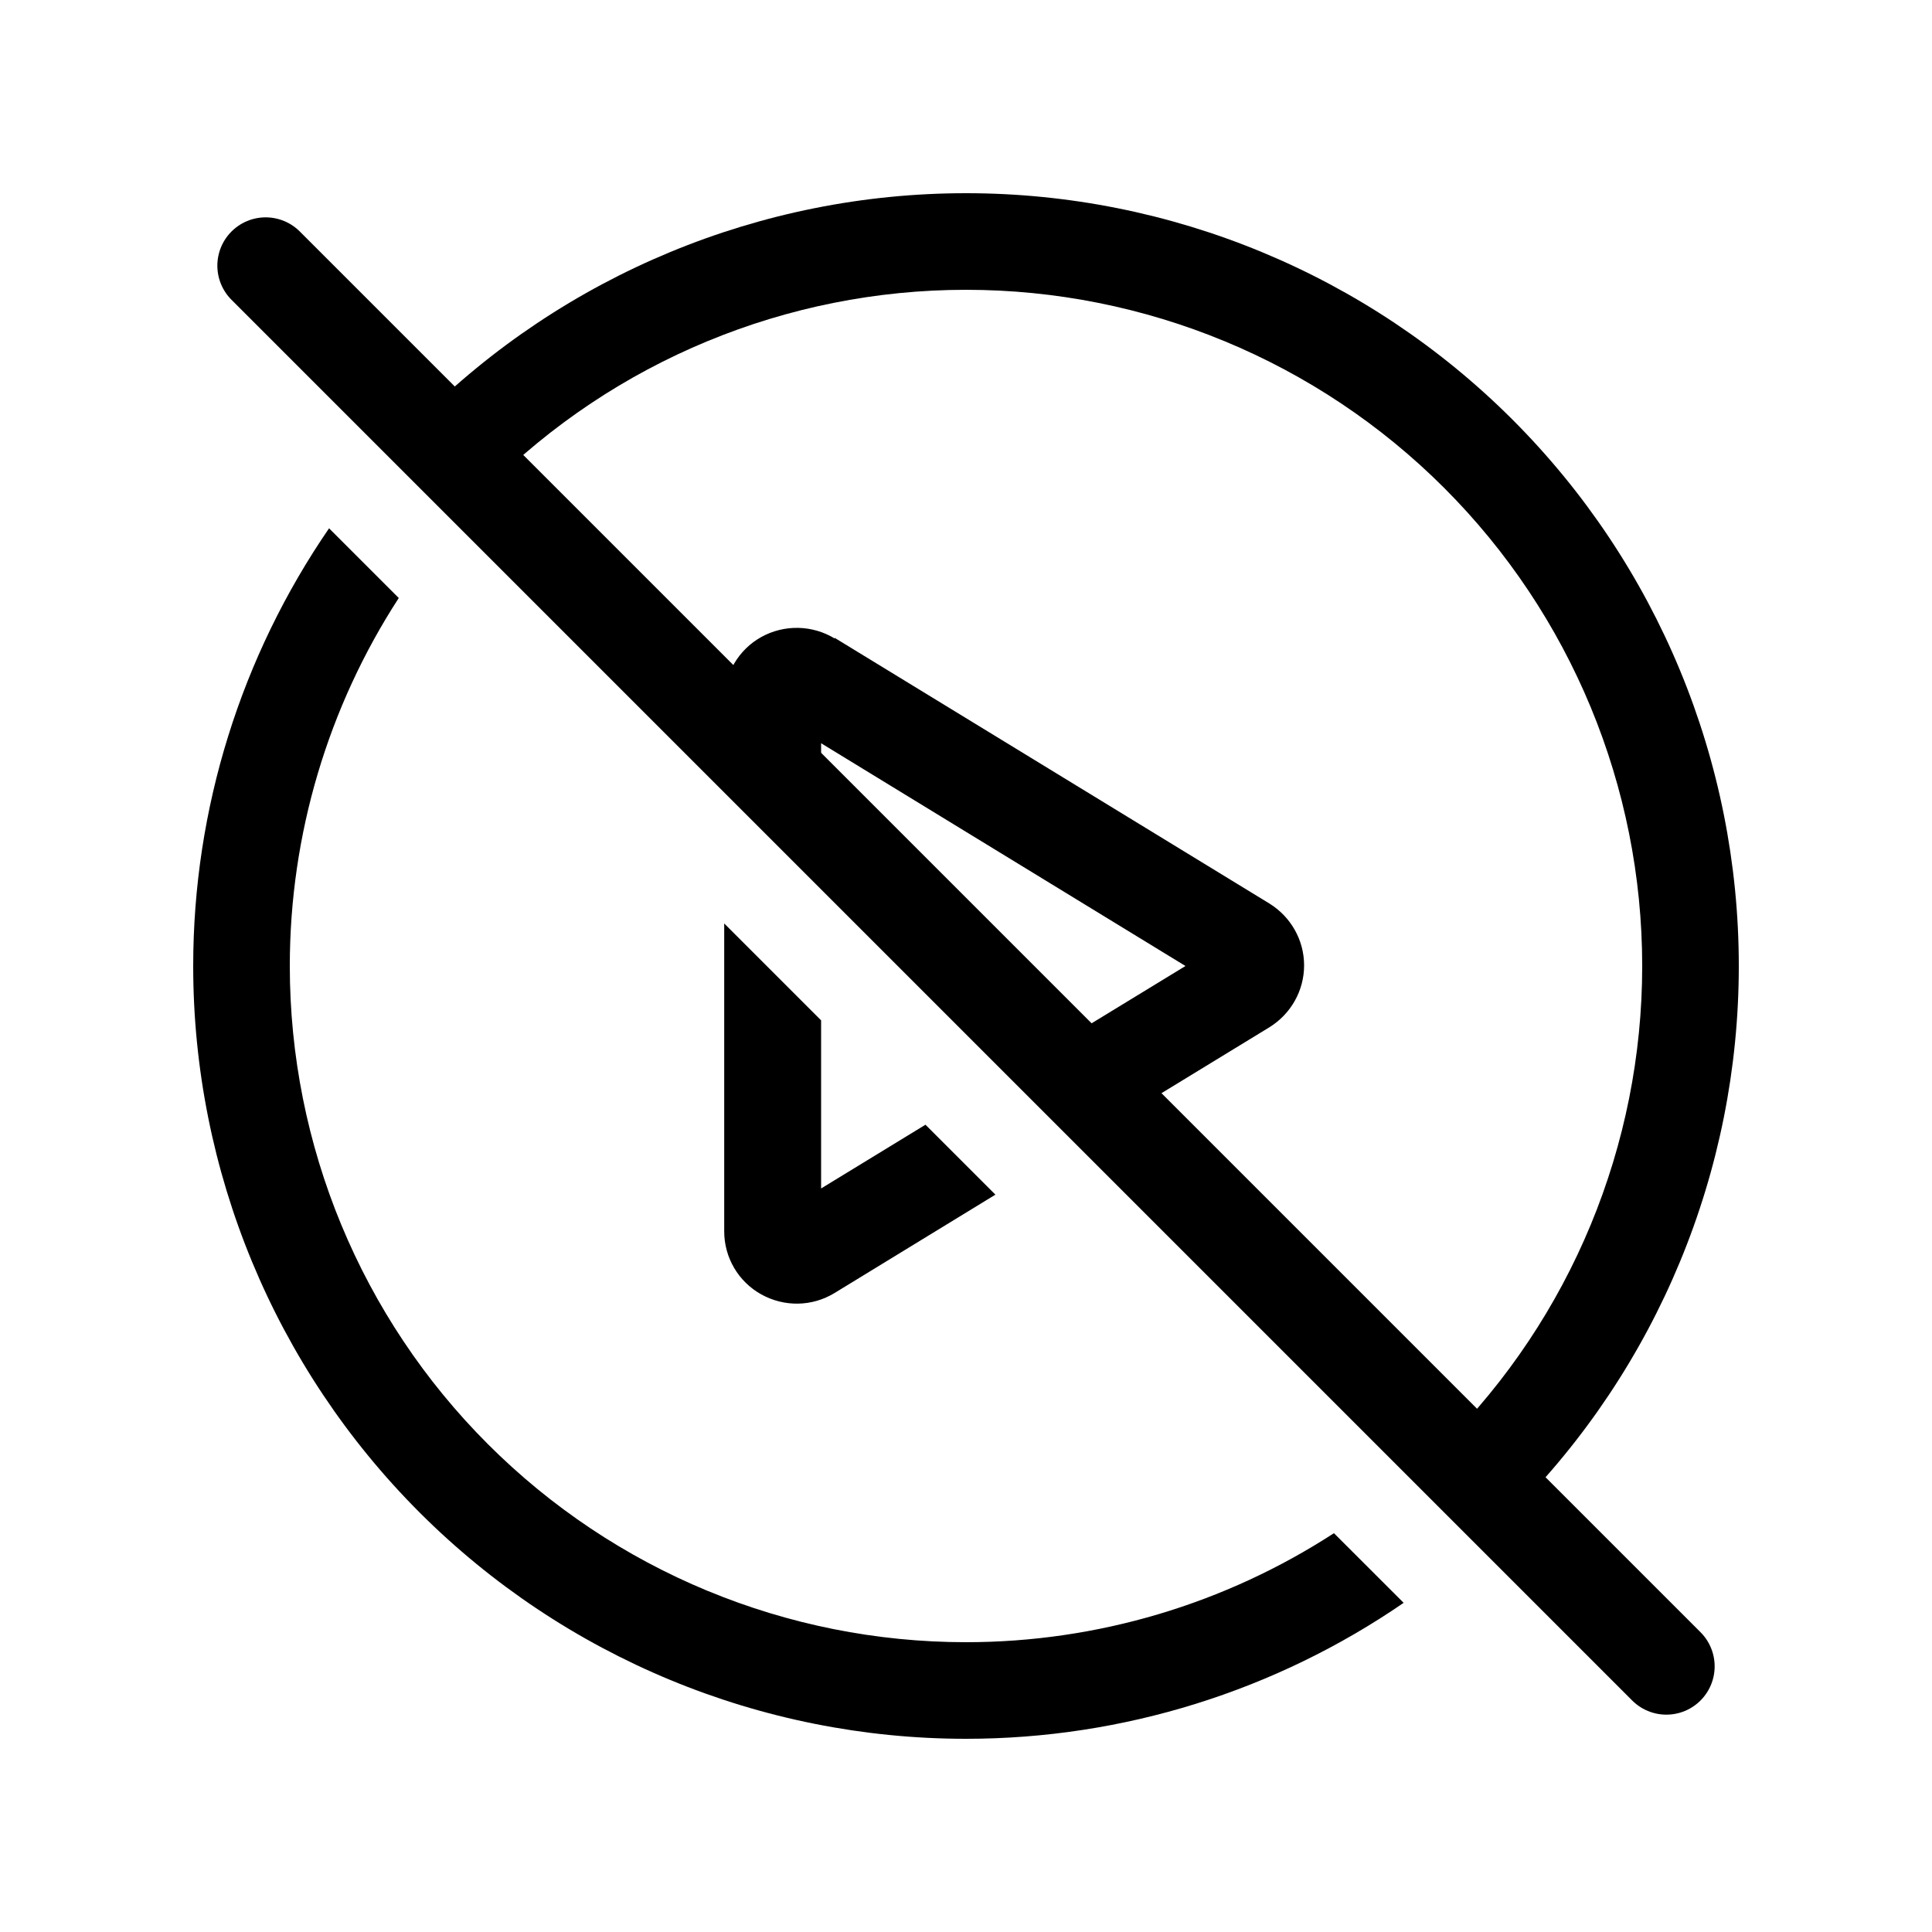
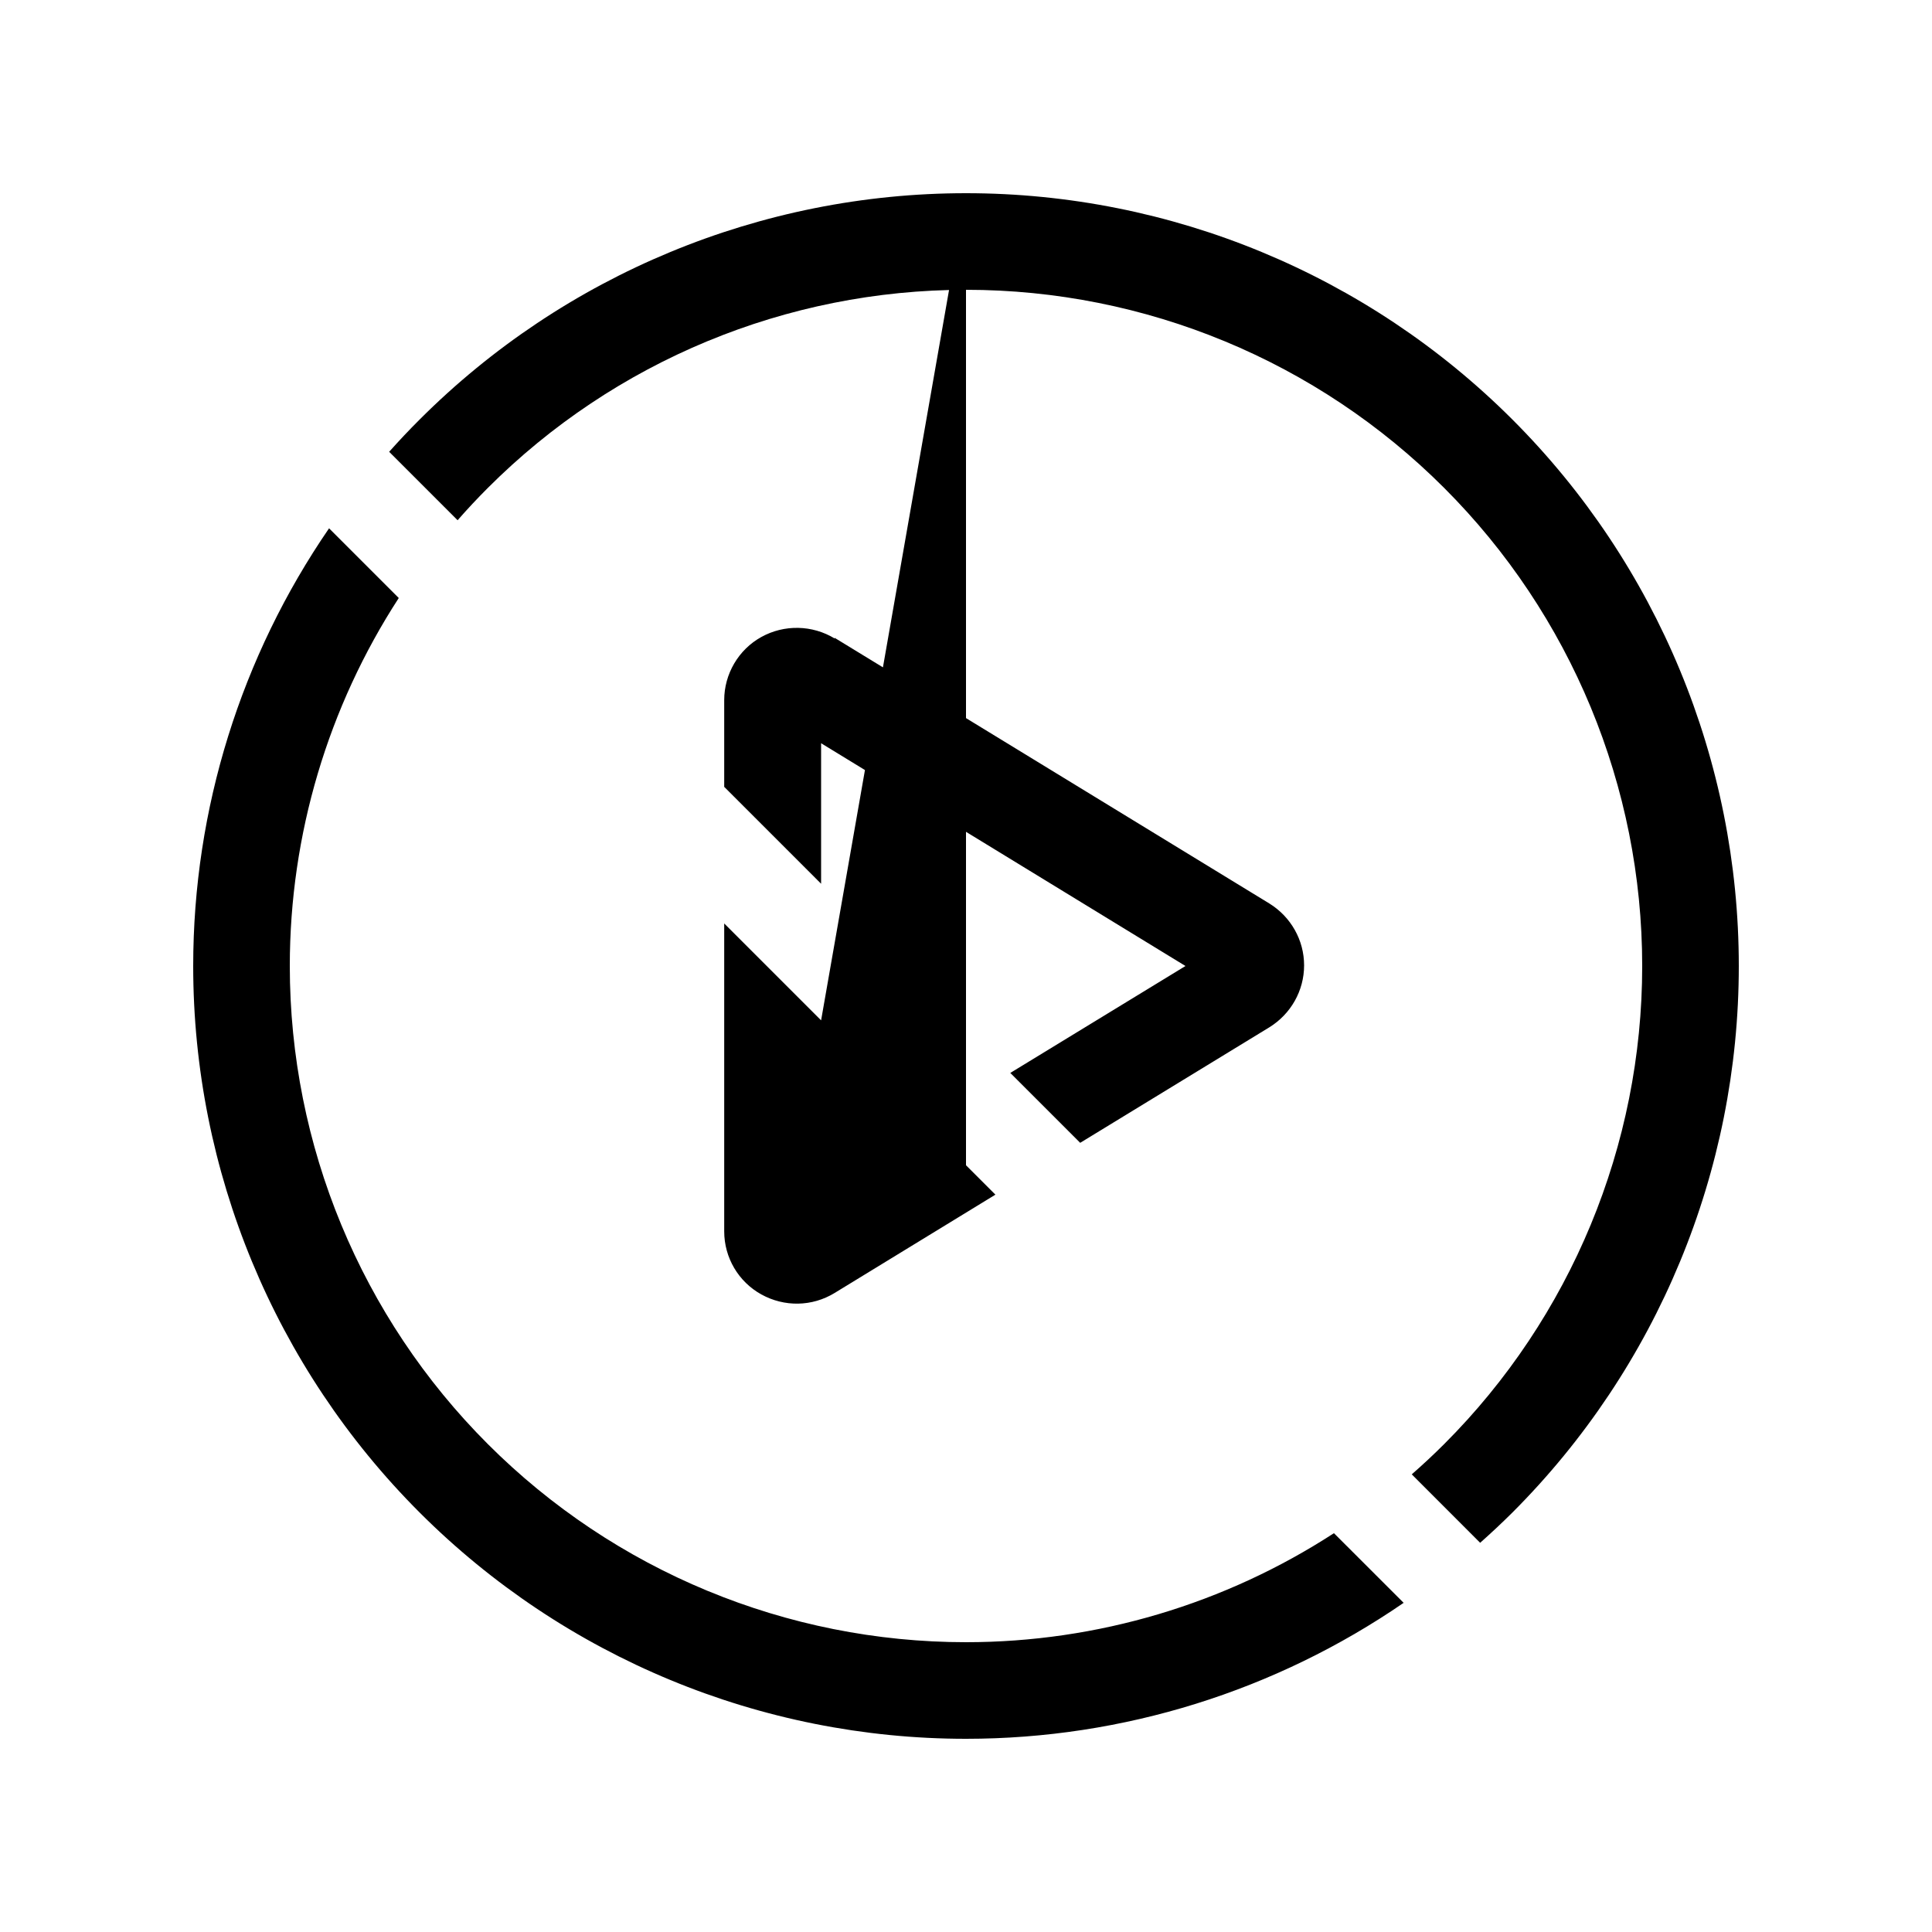
<svg xmlns="http://www.w3.org/2000/svg" width="40" height="40" viewBox="0 0 40 40" fill="none">
-   <path d="M5.5 5.5L34.5 34.5" stroke="black" stroke-width="2" stroke-linecap="round" />
-   <path d="M8.256 12.381C6.795 14.632 6 17.275 6 20C6 23.713 7.475 27.274 10.101 29.899C12.726 32.525 16.287 34 20 34C22.725 34 25.367 33.204 27.618 31.743L29.061 33.185C26.413 35.005 23.258 36 20 36C15.757 36 11.687 34.314 8.687 31.314C5.686 28.313 4 24.244 4 20C4 16.742 4.994 13.586 6.813 10.938L8.256 12.381ZM20 4C24.244 4 28.313 5.686 31.314 8.687C34.314 11.687 36 15.757 36 20C36 24.244 34.314 28.313 31.314 31.314C31.097 31.53 30.873 31.739 30.645 31.942L29.229 30.525C29.458 30.324 29.682 30.116 29.899 29.899C32.525 27.274 34 23.713 34 20C34 16.287 32.525 12.726 29.899 10.101C27.274 7.475 23.713 6 20 6C16.287 6 12.726 7.475 10.101 10.101C9.884 10.318 9.675 10.541 9.474 10.771L8.057 9.354C8.26 9.126 8.47 8.903 8.687 8.687C11.687 5.686 15.757 4 20 4ZM17 21.125V24.606L19.161 23.286L20.609 24.734L17.281 26.769C16.812 27.056 16.238 27.062 15.763 26.8C15.288 26.537 14.994 26.038 14.994 25.494V19.119L17 21.125ZM15.763 13.188C16.238 12.925 16.819 12.938 17.281 13.219V13.206L26.281 18.706C26.725 18.981 27 19.462 27 19.987C27 20.512 26.725 20.994 26.281 21.269L22.364 23.661L20.917 22.214L24.544 20L17 15.388V18.297L14.994 16.291V14.494C14.994 13.957 15.288 13.45 15.763 13.188Z" fill="black" />
+   <path d="M8.256 12.381C6.795 14.632 6 17.275 6 20C6 23.713 7.475 27.274 10.101 29.899C12.726 32.525 16.287 34 20 34C22.725 34 25.367 33.204 27.618 31.743L29.061 33.185C26.413 35.005 23.258 36 20 36C15.757 36 11.687 34.314 8.687 31.314C5.686 28.313 4 24.244 4 20C4 16.742 4.994 13.586 6.813 10.938L8.256 12.381ZM20 4C24.244 4 28.313 5.686 31.314 8.687C34.314 11.687 36 15.757 36 20C36 24.244 34.314 28.313 31.314 31.314C31.097 31.53 30.873 31.739 30.645 31.942L29.229 30.525C29.458 30.324 29.682 30.116 29.899 29.899C32.525 27.274 34 23.713 34 20C34 16.287 32.525 12.726 29.899 10.101C27.274 7.475 23.713 6 20 6C16.287 6 12.726 7.475 10.101 10.101C9.884 10.318 9.675 10.541 9.474 10.771L8.057 9.354C8.26 9.126 8.47 8.903 8.687 8.687C11.687 5.686 15.757 4 20 4ZV24.606L19.161 23.286L20.609 24.734L17.281 26.769C16.812 27.056 16.238 27.062 15.763 26.8C15.288 26.537 14.994 26.038 14.994 25.494V19.119L17 21.125ZM15.763 13.188C16.238 12.925 16.819 12.938 17.281 13.219V13.206L26.281 18.706C26.725 18.981 27 19.462 27 19.987C27 20.512 26.725 20.994 26.281 21.269L22.364 23.661L20.917 22.214L24.544 20L17 15.388V18.297L14.994 16.291V14.494C14.994 13.957 15.288 13.45 15.763 13.188Z" fill="black" />
</svg>